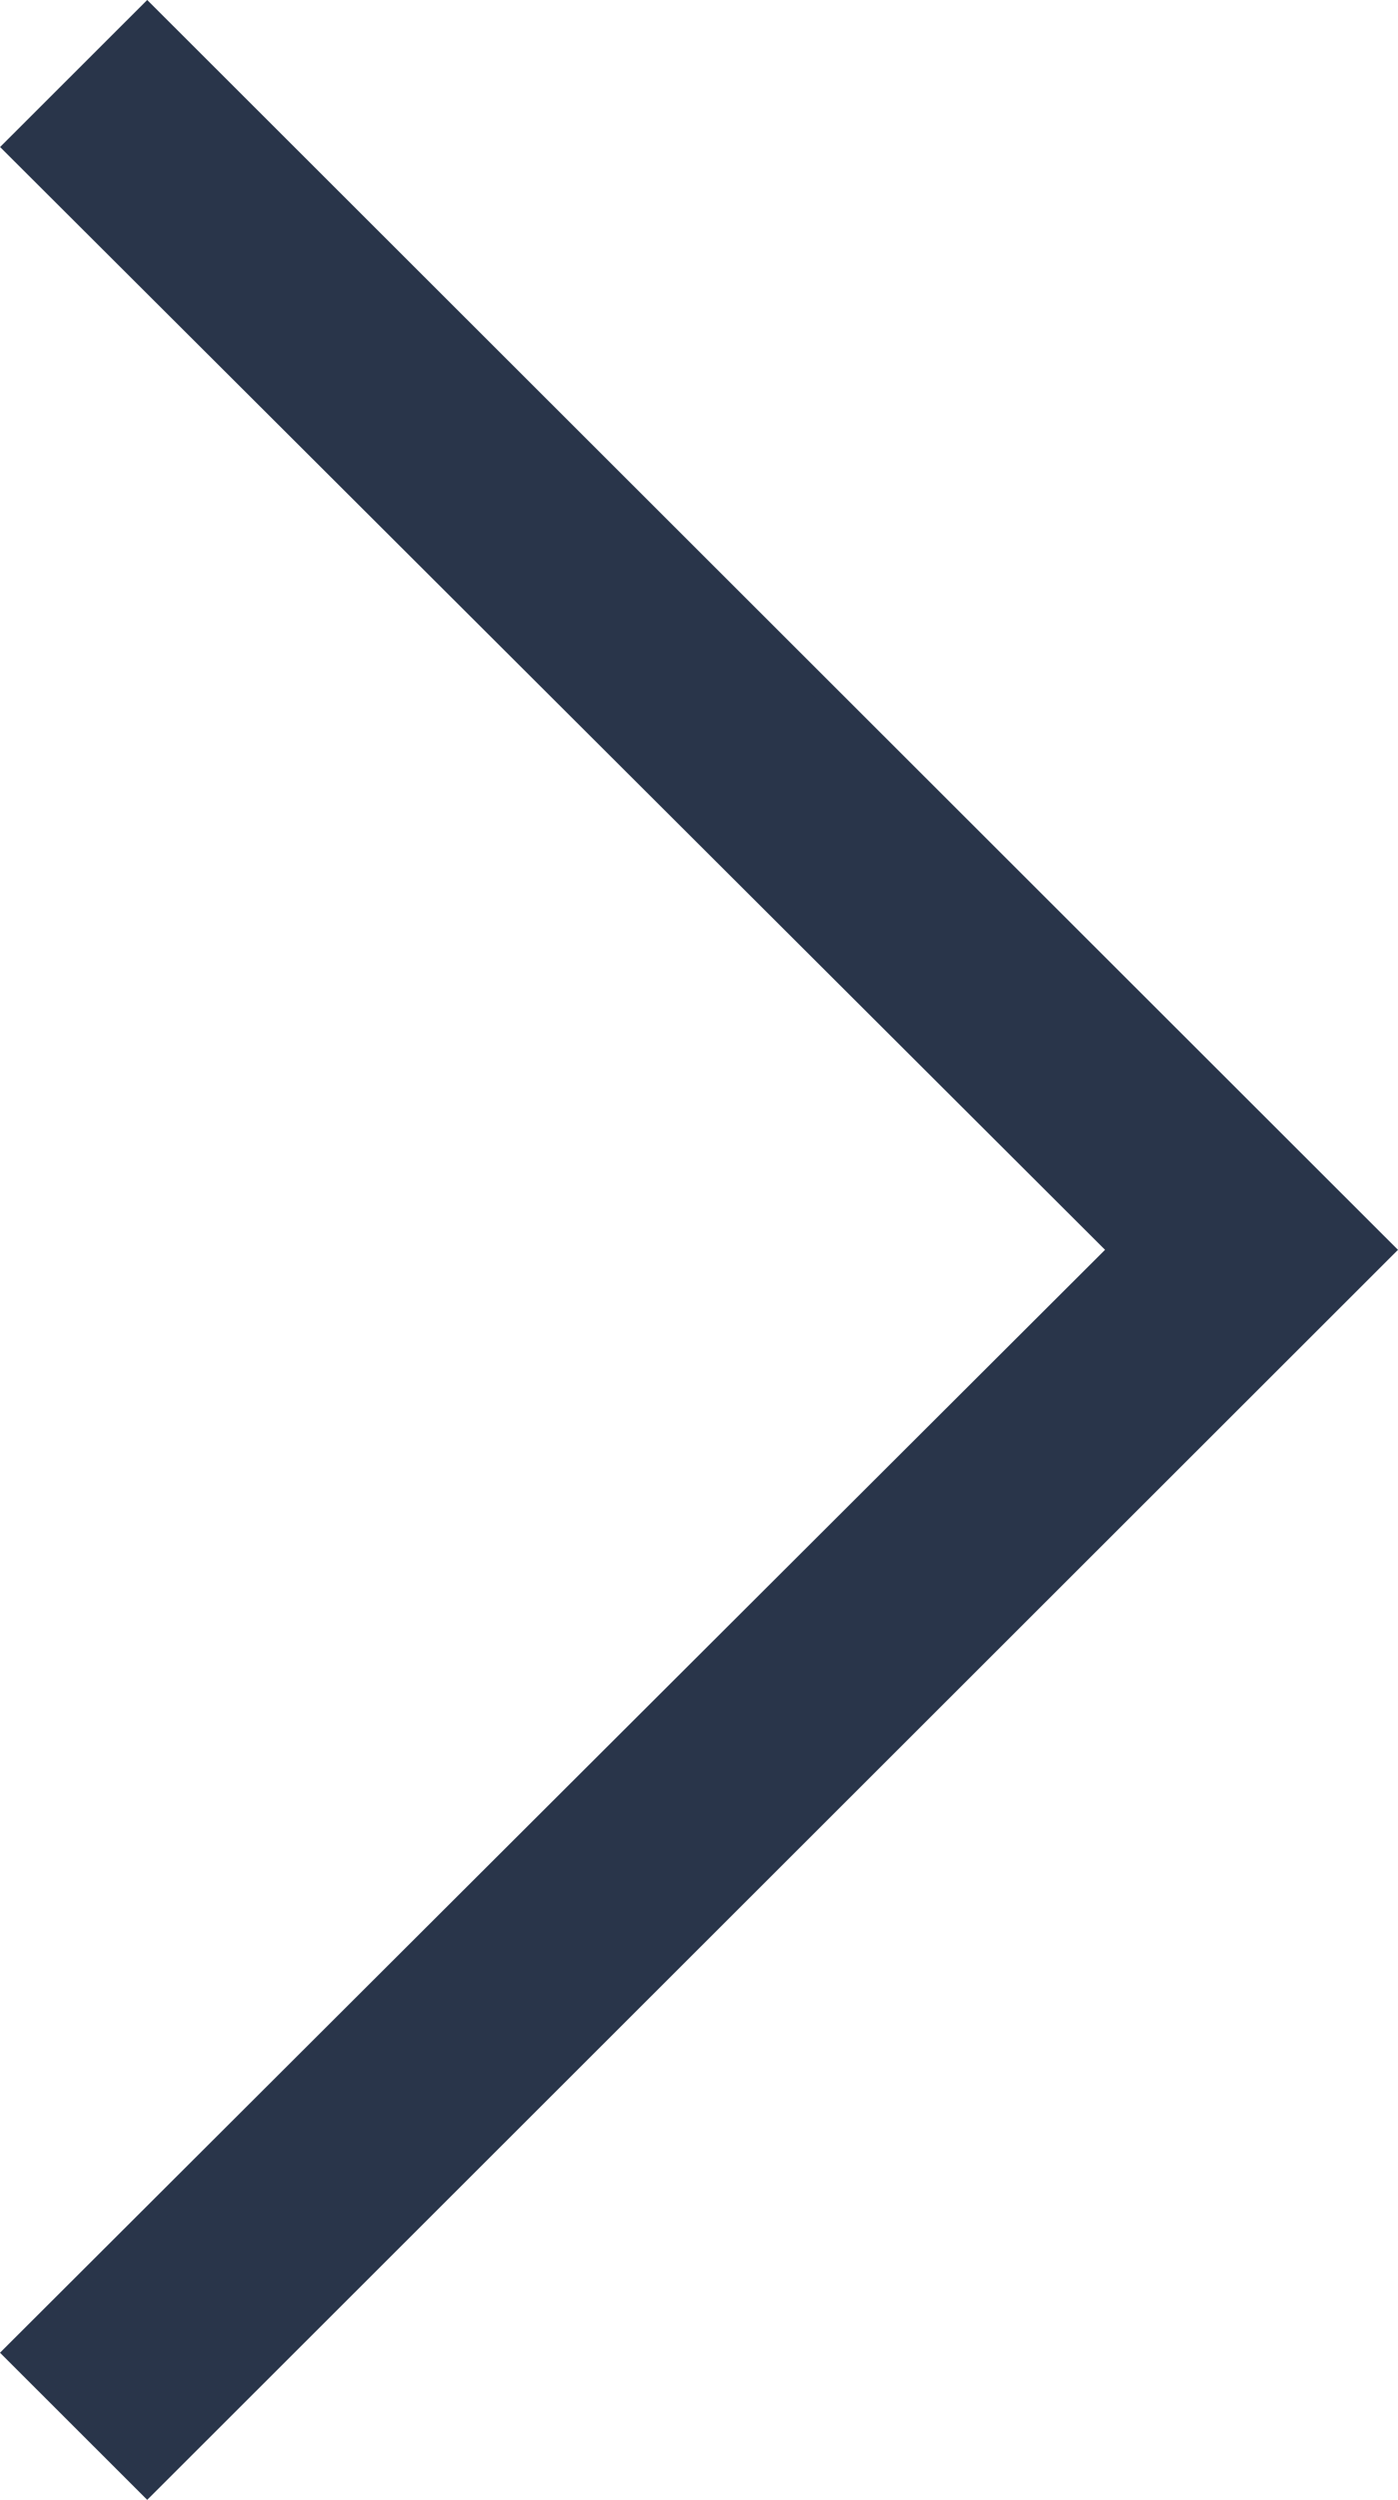
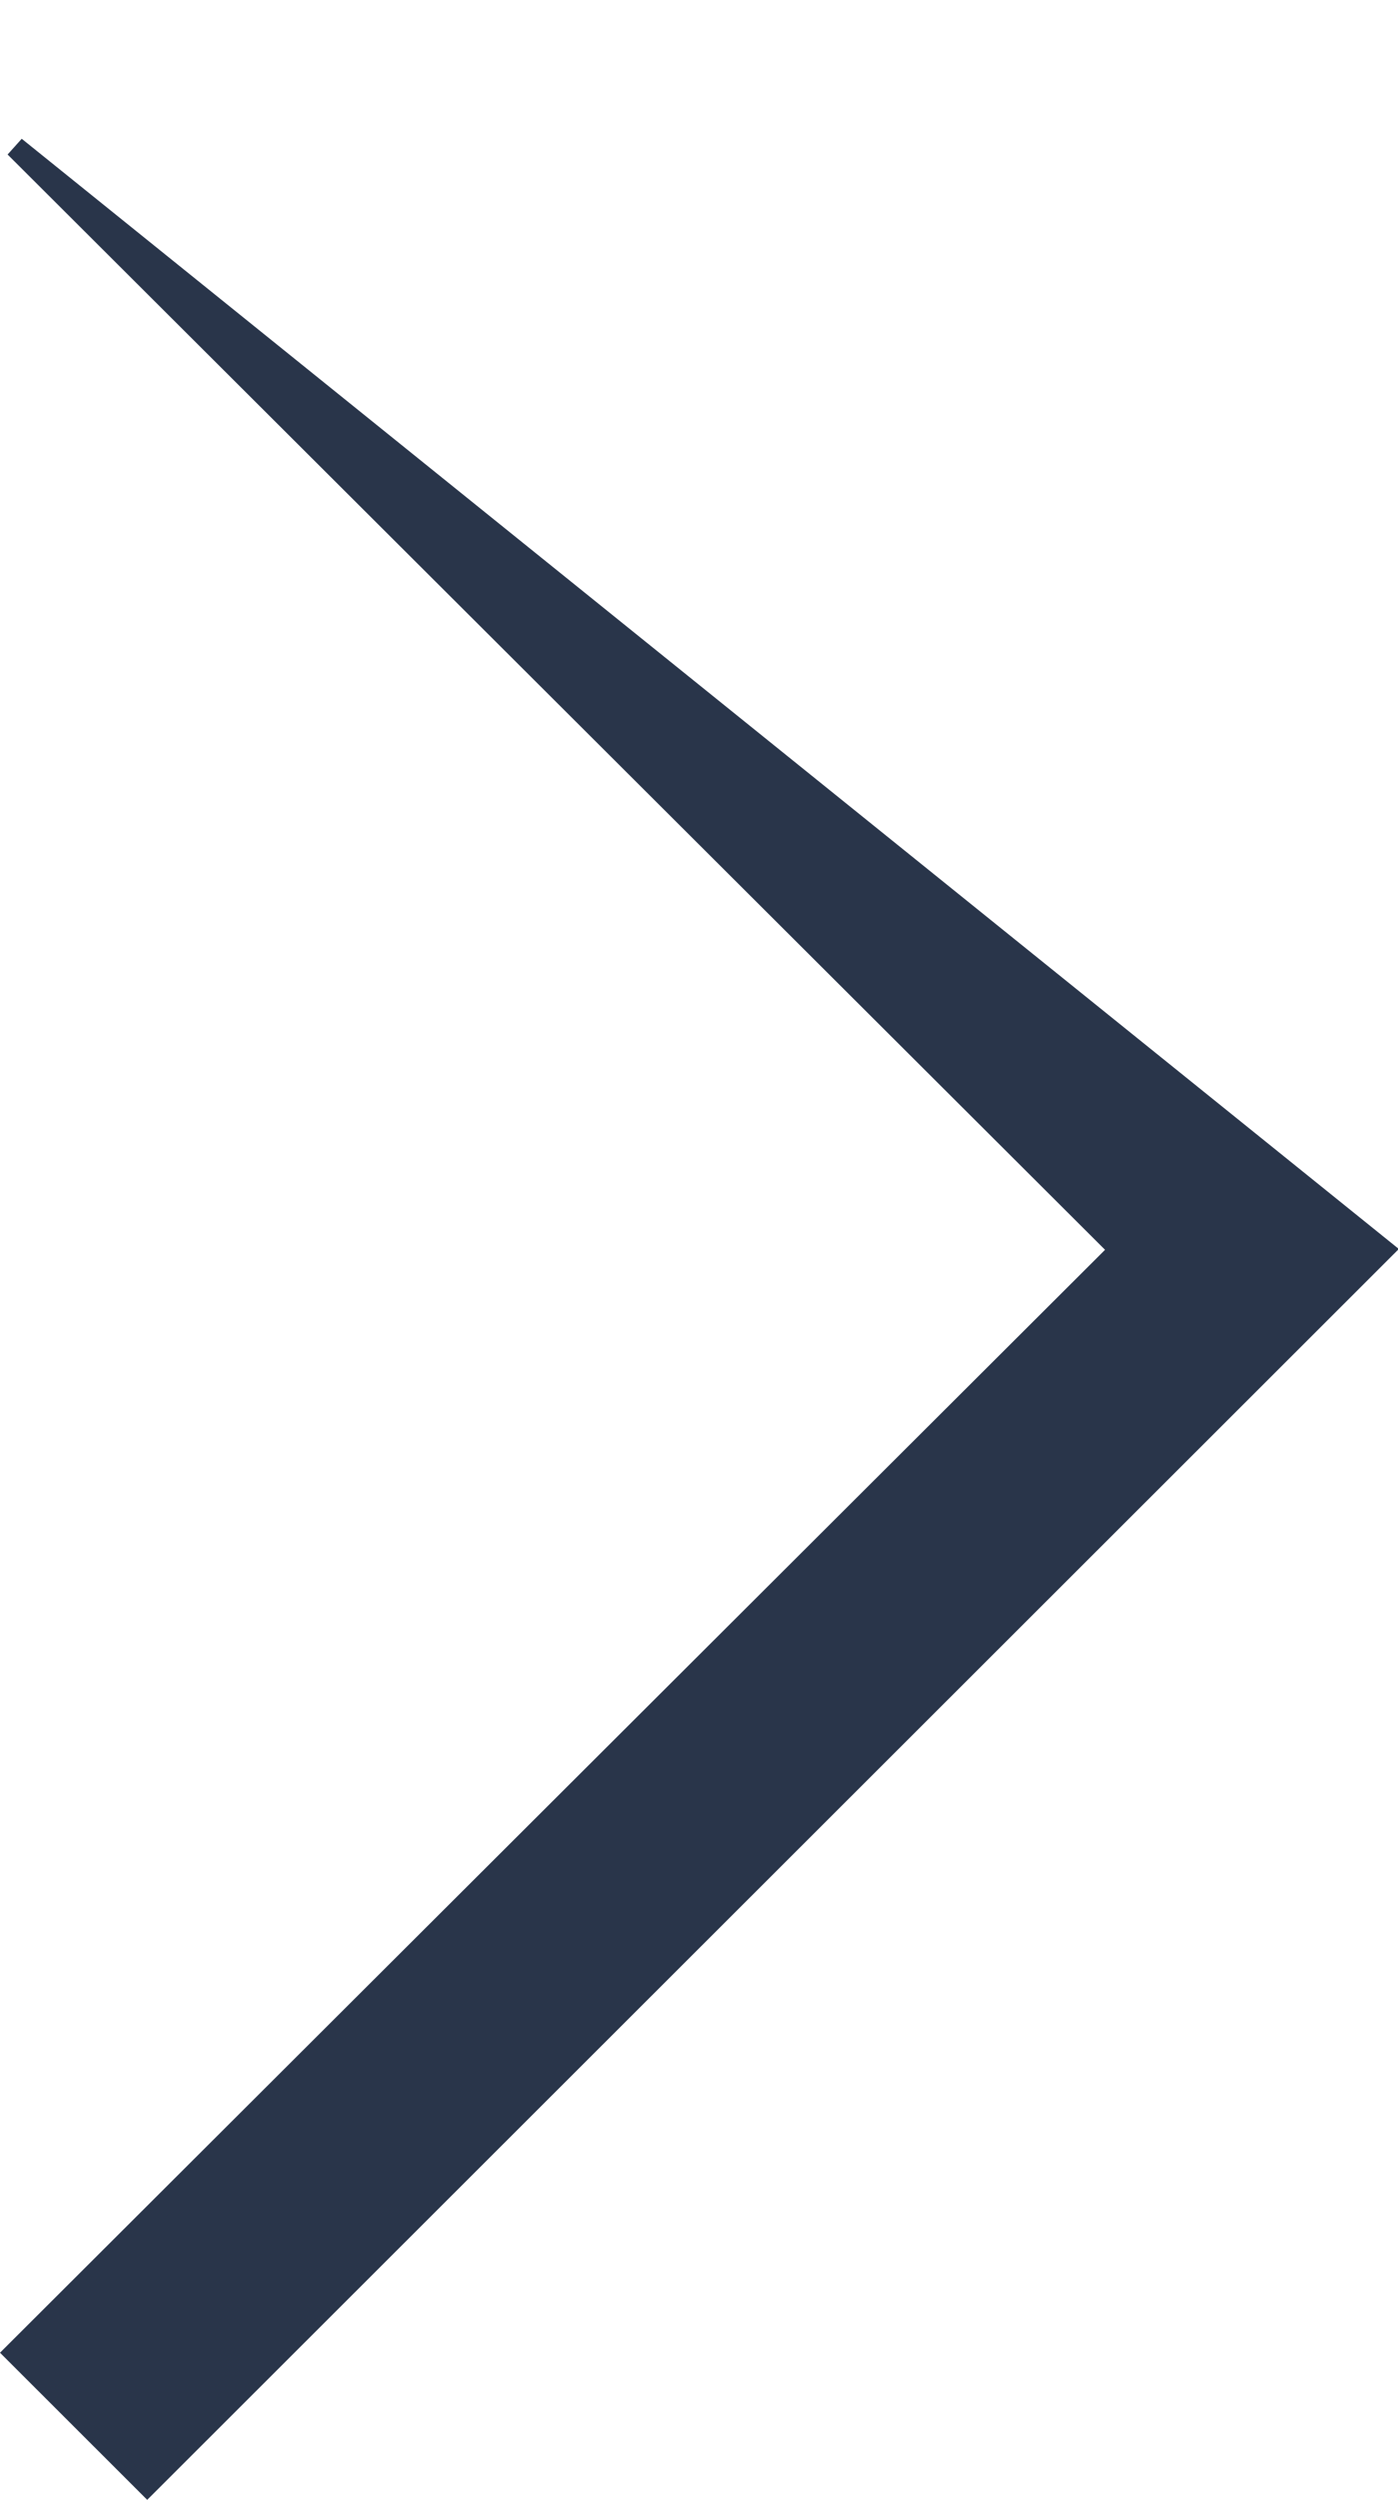
<svg xmlns="http://www.w3.org/2000/svg" width="33" height="59" viewBox="0 0 33 59" fill="none">
-   <path d="M3.475 58.647L0.354 55.528L26.262 29.674L26.439 29.497L26.262 29.321L0.356 3.47L3.475 0.353L32.646 29.498L3.475 58.647Z" fill="#29354A" stroke="#29354A" stroke-width="0.5" />
+   <path d="M3.475 58.647L0.354 55.528L26.262 29.674L26.439 29.497L26.262 29.321L0.356 3.47L32.646 29.498L3.475 58.647Z" fill="#29354A" stroke="#29354A" stroke-width="0.5" />
</svg>